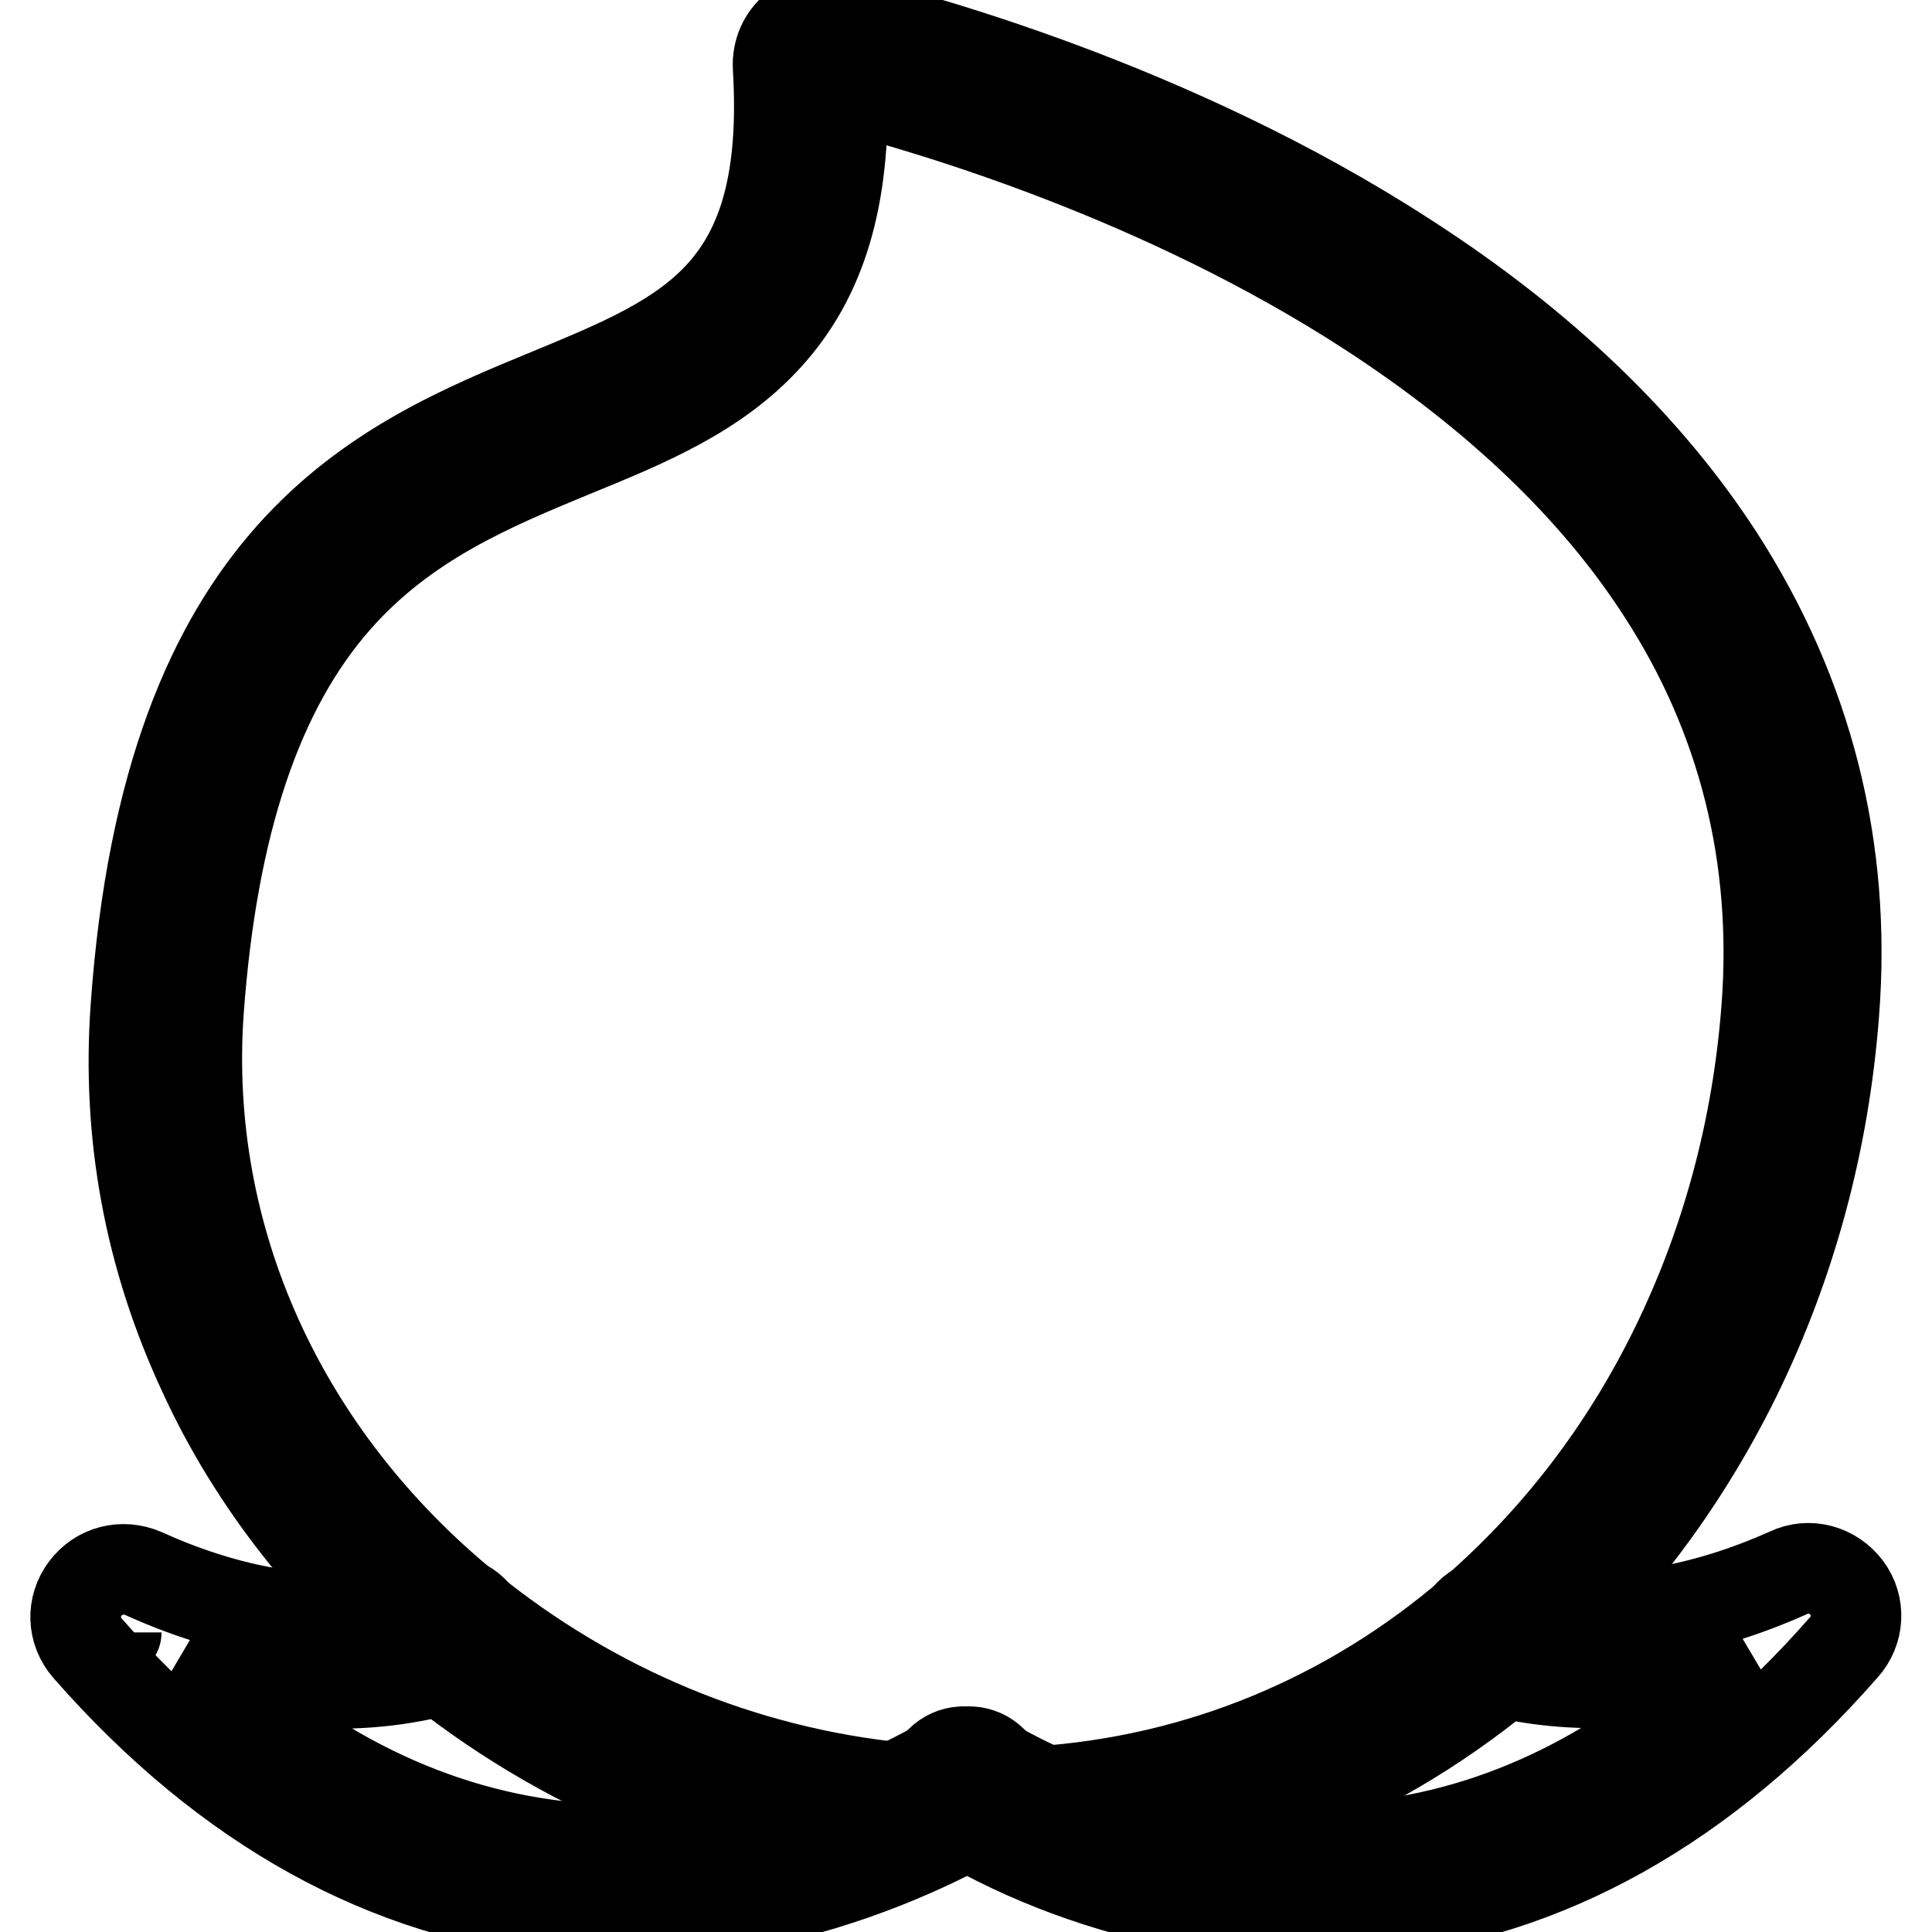
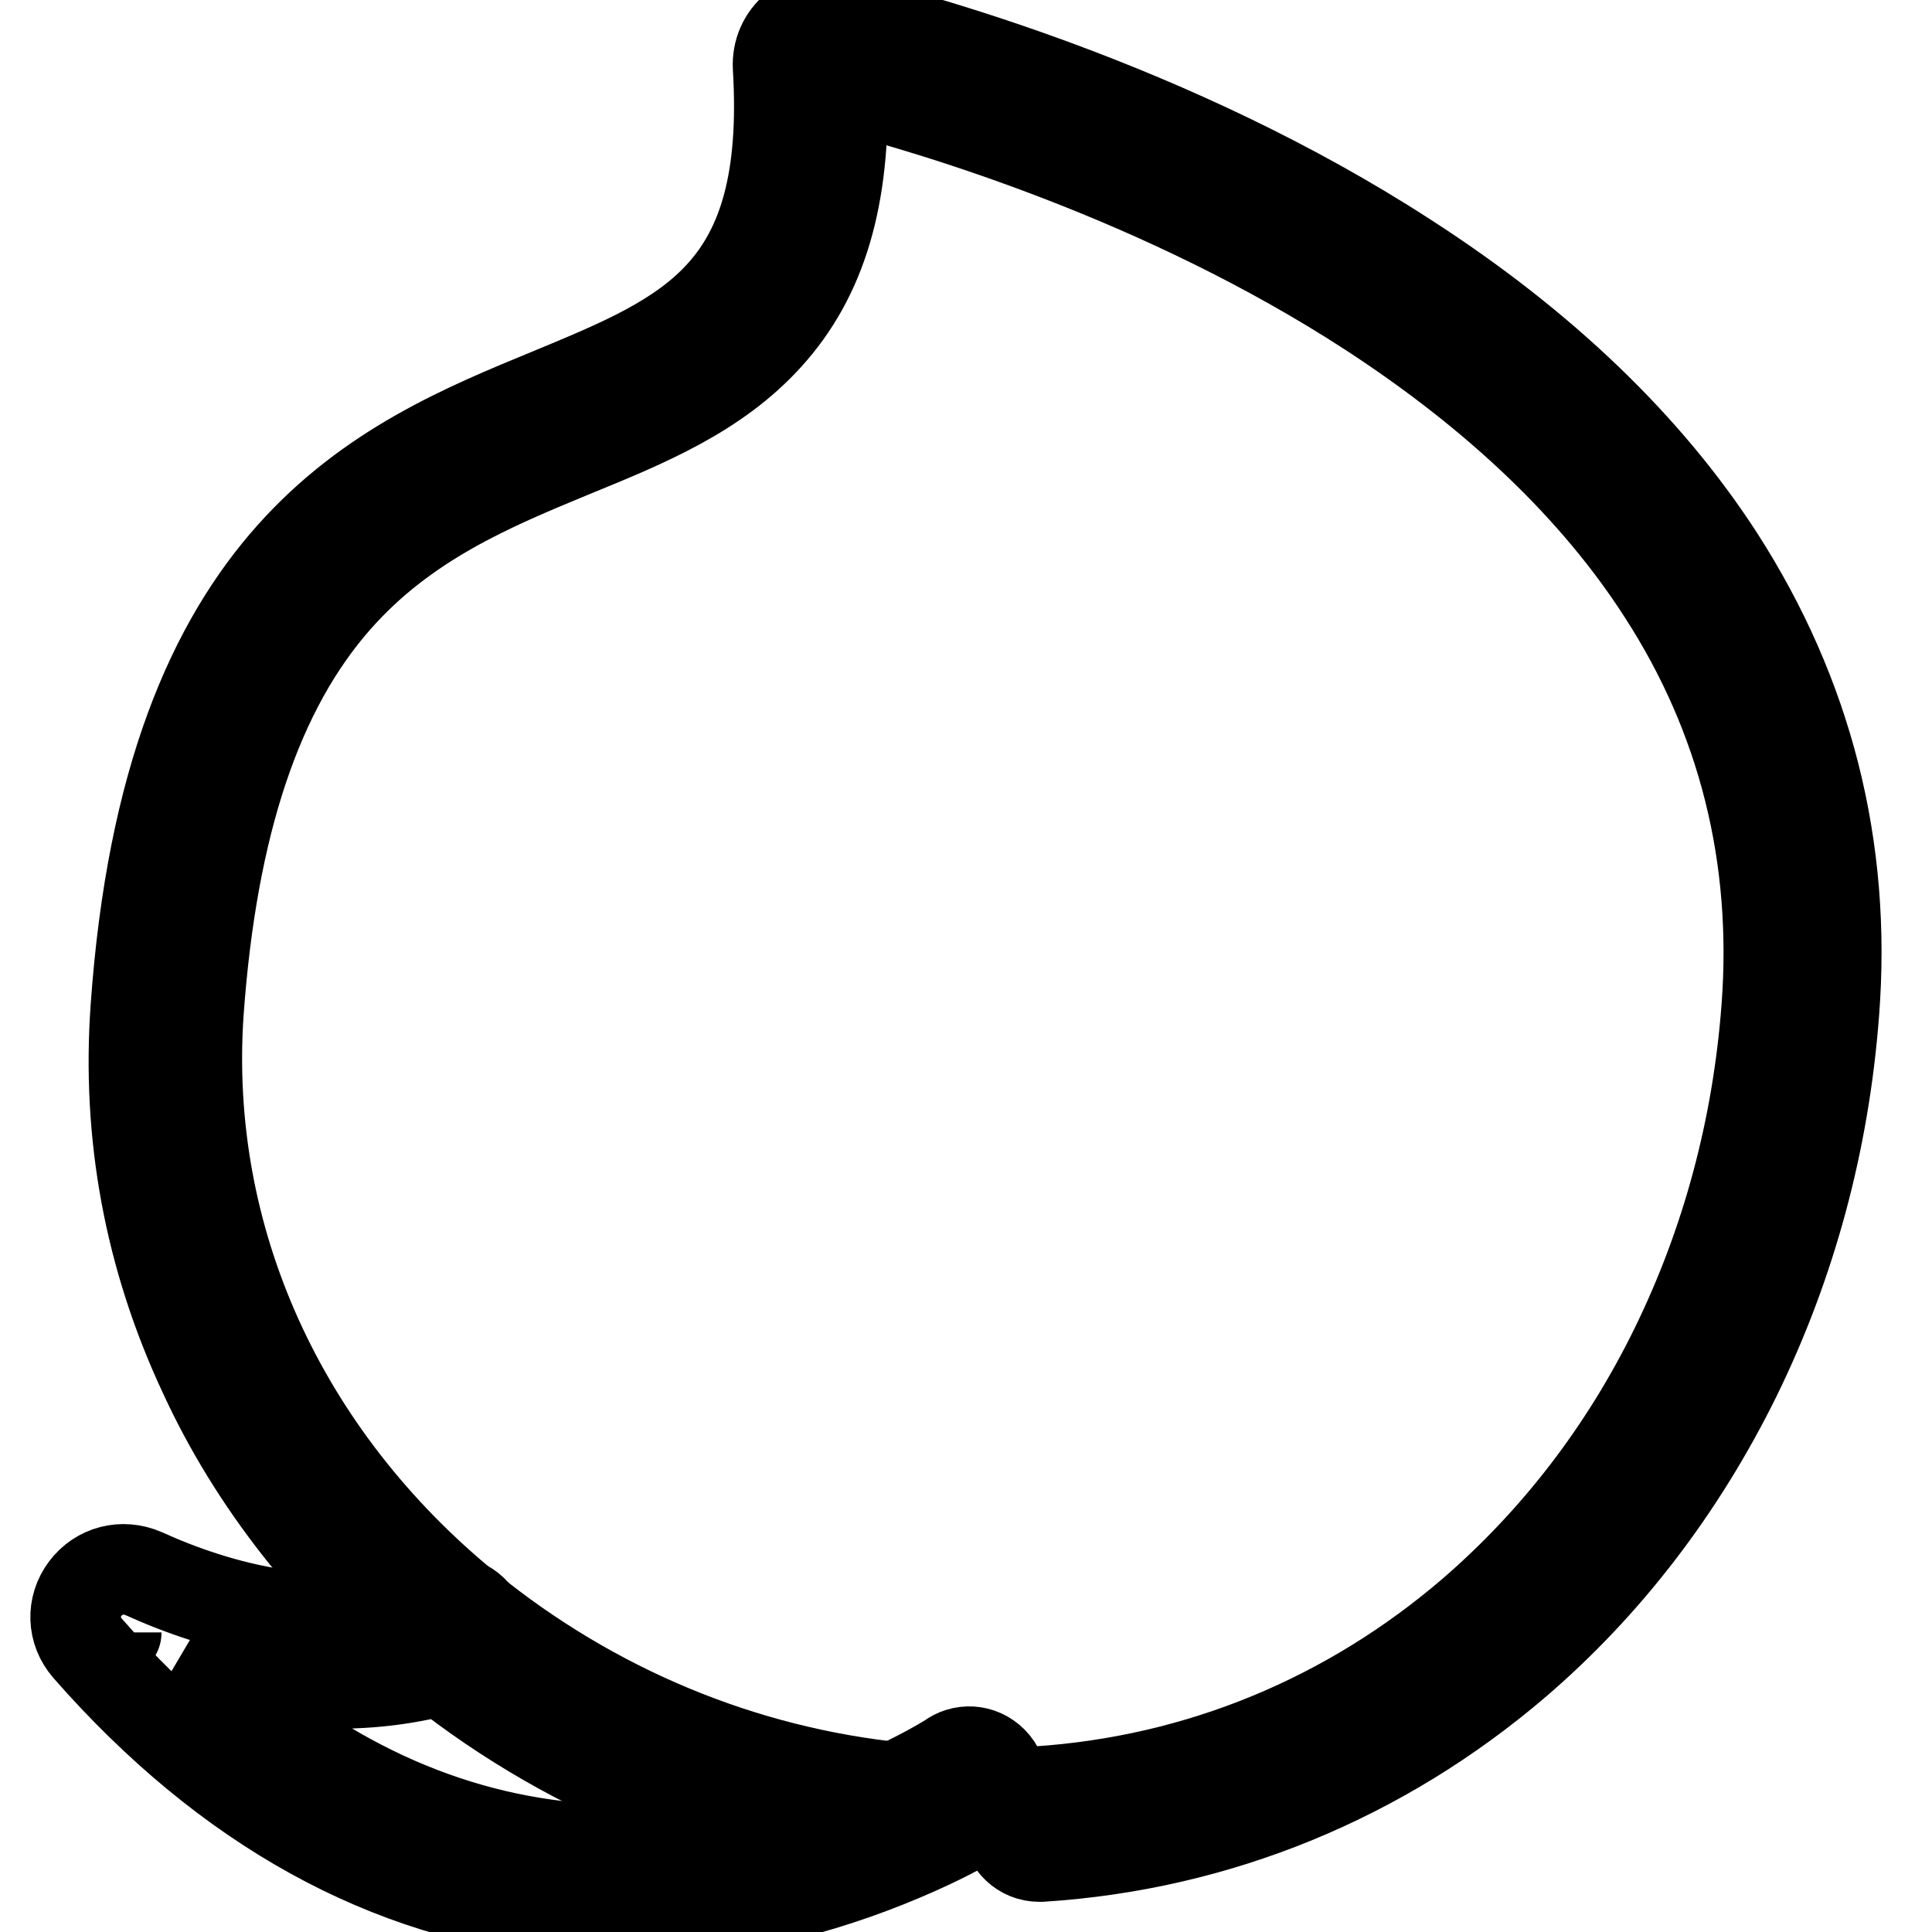
<svg xmlns="http://www.w3.org/2000/svg" version="1.1" x="0px" y="0px" viewBox="0 0 256 256" enable-background="new 0 0 256 256" xml:space="preserve">
  <g>
    <path stroke-width="12" fill-opacity="0" stroke="#000000" d="M82.5,253.8c-2.5,0-5.1-0.1-7.7-0.4c-23.4-2.2-44.7-13.9-63.2-35c-2-2.3-2.1-5.5-0.3-7.9 c1.8-2.4,4.9-3.2,7.7-2c9.7,4.4,24.4,8.7,39.3,3.9c2.3-0.7,4.7,0.5,5.4,2.8c0.7,2.3-0.5,4.7-2.8,5.4c-12.9,4.1-25.6,2.5-35.7-0.6 c15.3,14.8,32.3,23.1,50.5,24.8c17.4,1.6,32.3-3.2,41.7-7.4c2.1-1,5.3-2.5,8.4-4.4c1.7-1.3,4.1-1.2,5.7,0.4c1.7,1.7,1.7,4.4,0,6.1 c-0.4,0.4-0.8,0.7-1.1,0.9c-2.8,1.8-6,3.4-9.4,4.9C111.9,249.3,98.4,253.8,82.5,253.8z M15.4,216.3 C15.4,216.3,15.4,216.4,15.4,216.3C15.4,216.4,15.4,216.3,15.4,216.3z" />
-     <path stroke-width="12" fill-opacity="0" stroke="#000000" d="M173.5,253.8c-15.5,0-28.7-4.2-37.5-8.1c-5.4-2.4-9-4.6-10.2-5.3c-0.3-0.2-0.8-0.5-1.2-0.9 c-1.7-1.7-1.7-4.4,0-6.1c1.6-1.6,4-1.7,5.7-0.4c1.1,0.7,4.3,2.6,9.1,4.7c9.4,4.2,24.3,8.8,41.6,7c18-1.8,34.8-10.1,49.9-24.8 c-9.8,3-21.8,4.6-34.2,1.1c-2.3-0.7-3.6-3-3-5.3c0.6-2.3,3-3.6,5.3-3c14.4,4.1,28.6-0.1,38-4.3c2.7-1.3,5.9-0.4,7.7,2 c1.8,2.4,1.6,5.7-0.4,7.9C226,239.2,205,251,181.9,253.3C179.1,253.6,176.3,253.8,173.5,253.8L173.5,253.8z" />
    <path stroke-width="12" fill-opacity="0" stroke="#000000" d="M137.7,246c-2.3,0-4.1-1.8-4.3-4c-0.2-2.4,1.6-4.4,4-4.6c21.4-1.4,41.3-9.6,57.7-23.7 c11.1-9.6,20.2-21.4,26.9-35.1c6.8-13.9,10.9-29.1,12.1-45.1c1.5-19.9-3.1-38.5-13.8-55c-8.8-13.7-21.9-26.2-38.8-37.2 c-27.4-17.8-57.6-26.7-69.9-29.9c0.4,14.7-2.7,25.3-9.9,33.2c-6.8,7.5-16,11.3-25.8,15.3c-10.9,4.5-22.2,9.2-31.3,19.5 c-10.5,11.9-16.5,29.8-18.3,54.6c-2.1,30,10.9,58.9,35.7,79.1c16.5,13.4,36.3,21.7,57.3,23.8c2.4,0.2,4.1,2.4,3.8,4.7 c-0.2,2.4-2.4,4.1-4.7,3.9c-22.7-2.3-44.1-11.2-61.9-25.8C44,209.5,33.6,196.4,27,182c-7.2-15.4-10.2-31.7-9-48.5 c4.3-60.5,32.3-72.1,54.9-81.4c18.6-7.7,32-13.2,30.2-43.2v0c-0.1-2,0.7-3.9,2.3-5.2c1.5-1.3,3.5-1.8,5.5-1.3h0 c9.9,2.4,44.4,11.6,75.5,31.8c18,11.6,31.9,25,41.4,39.7c11.7,18.2,16.9,38.4,15.2,60.3c-1.3,17.1-5.7,33.3-13,48.2 c-7.3,14.8-17.1,27.6-29.1,37.9C183,235.6,161.3,244.5,138,246C137.9,246,137.8,246,137.7,246z" />
  </g>
</svg>